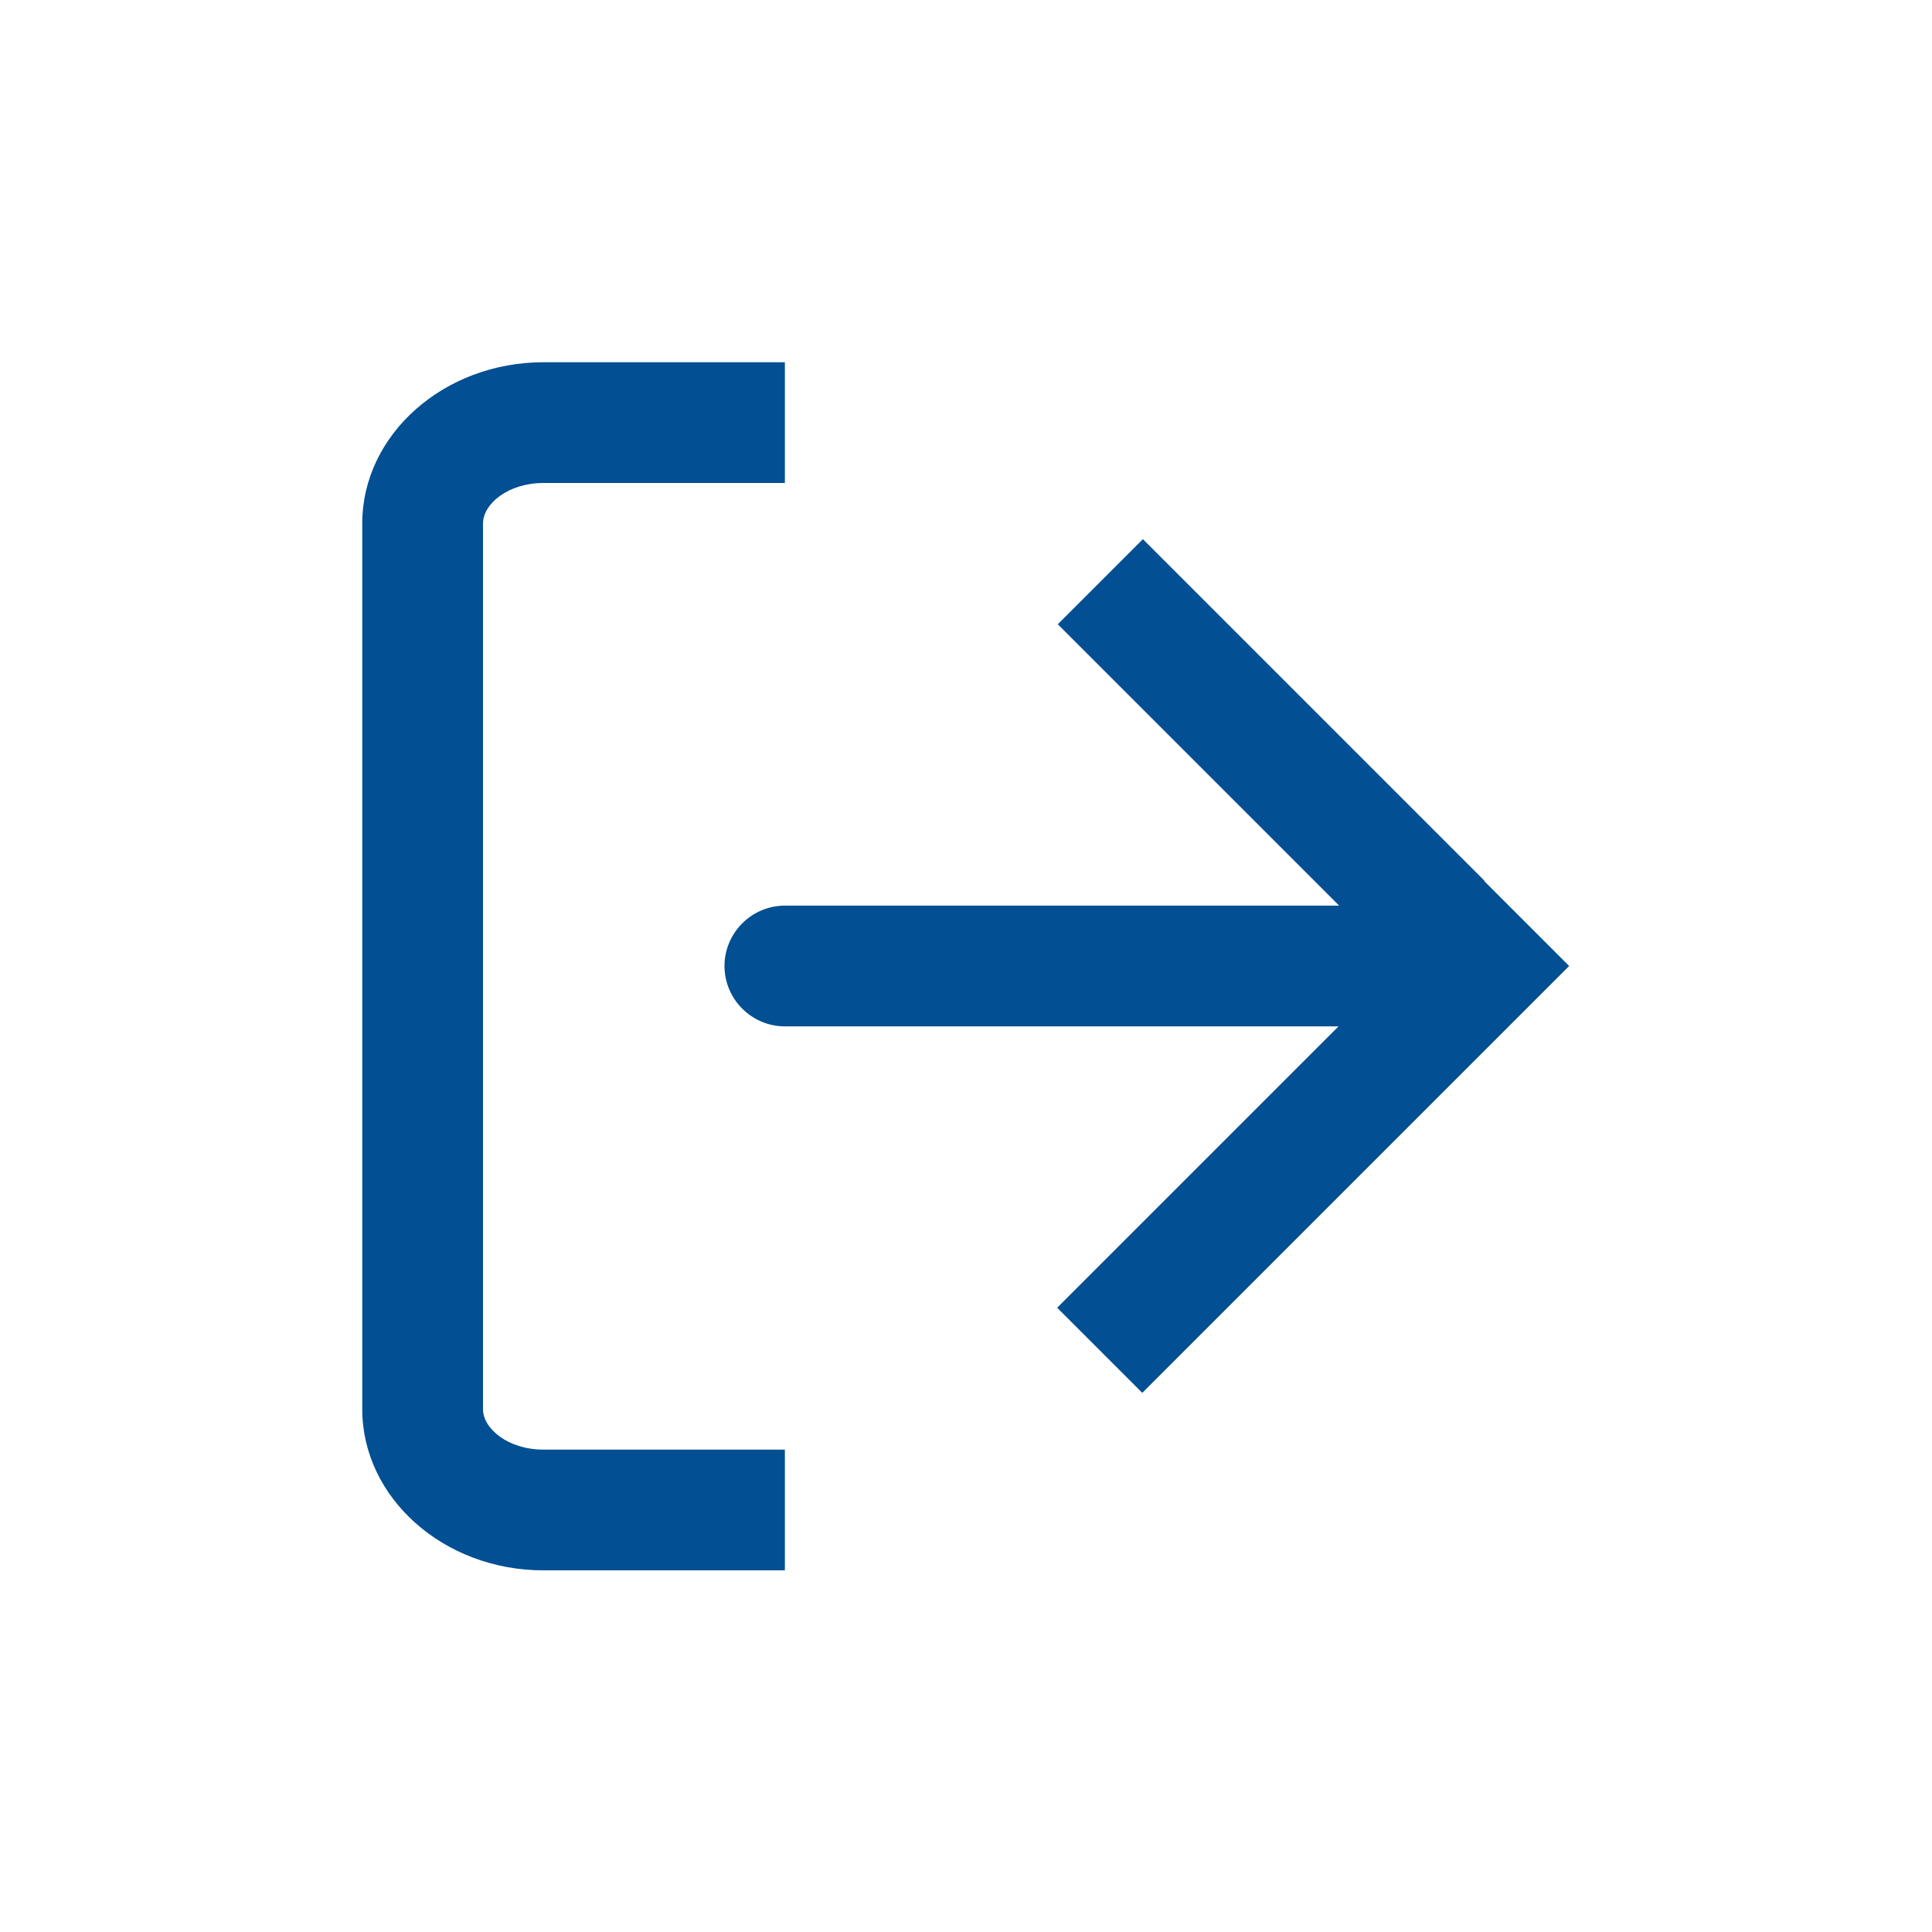
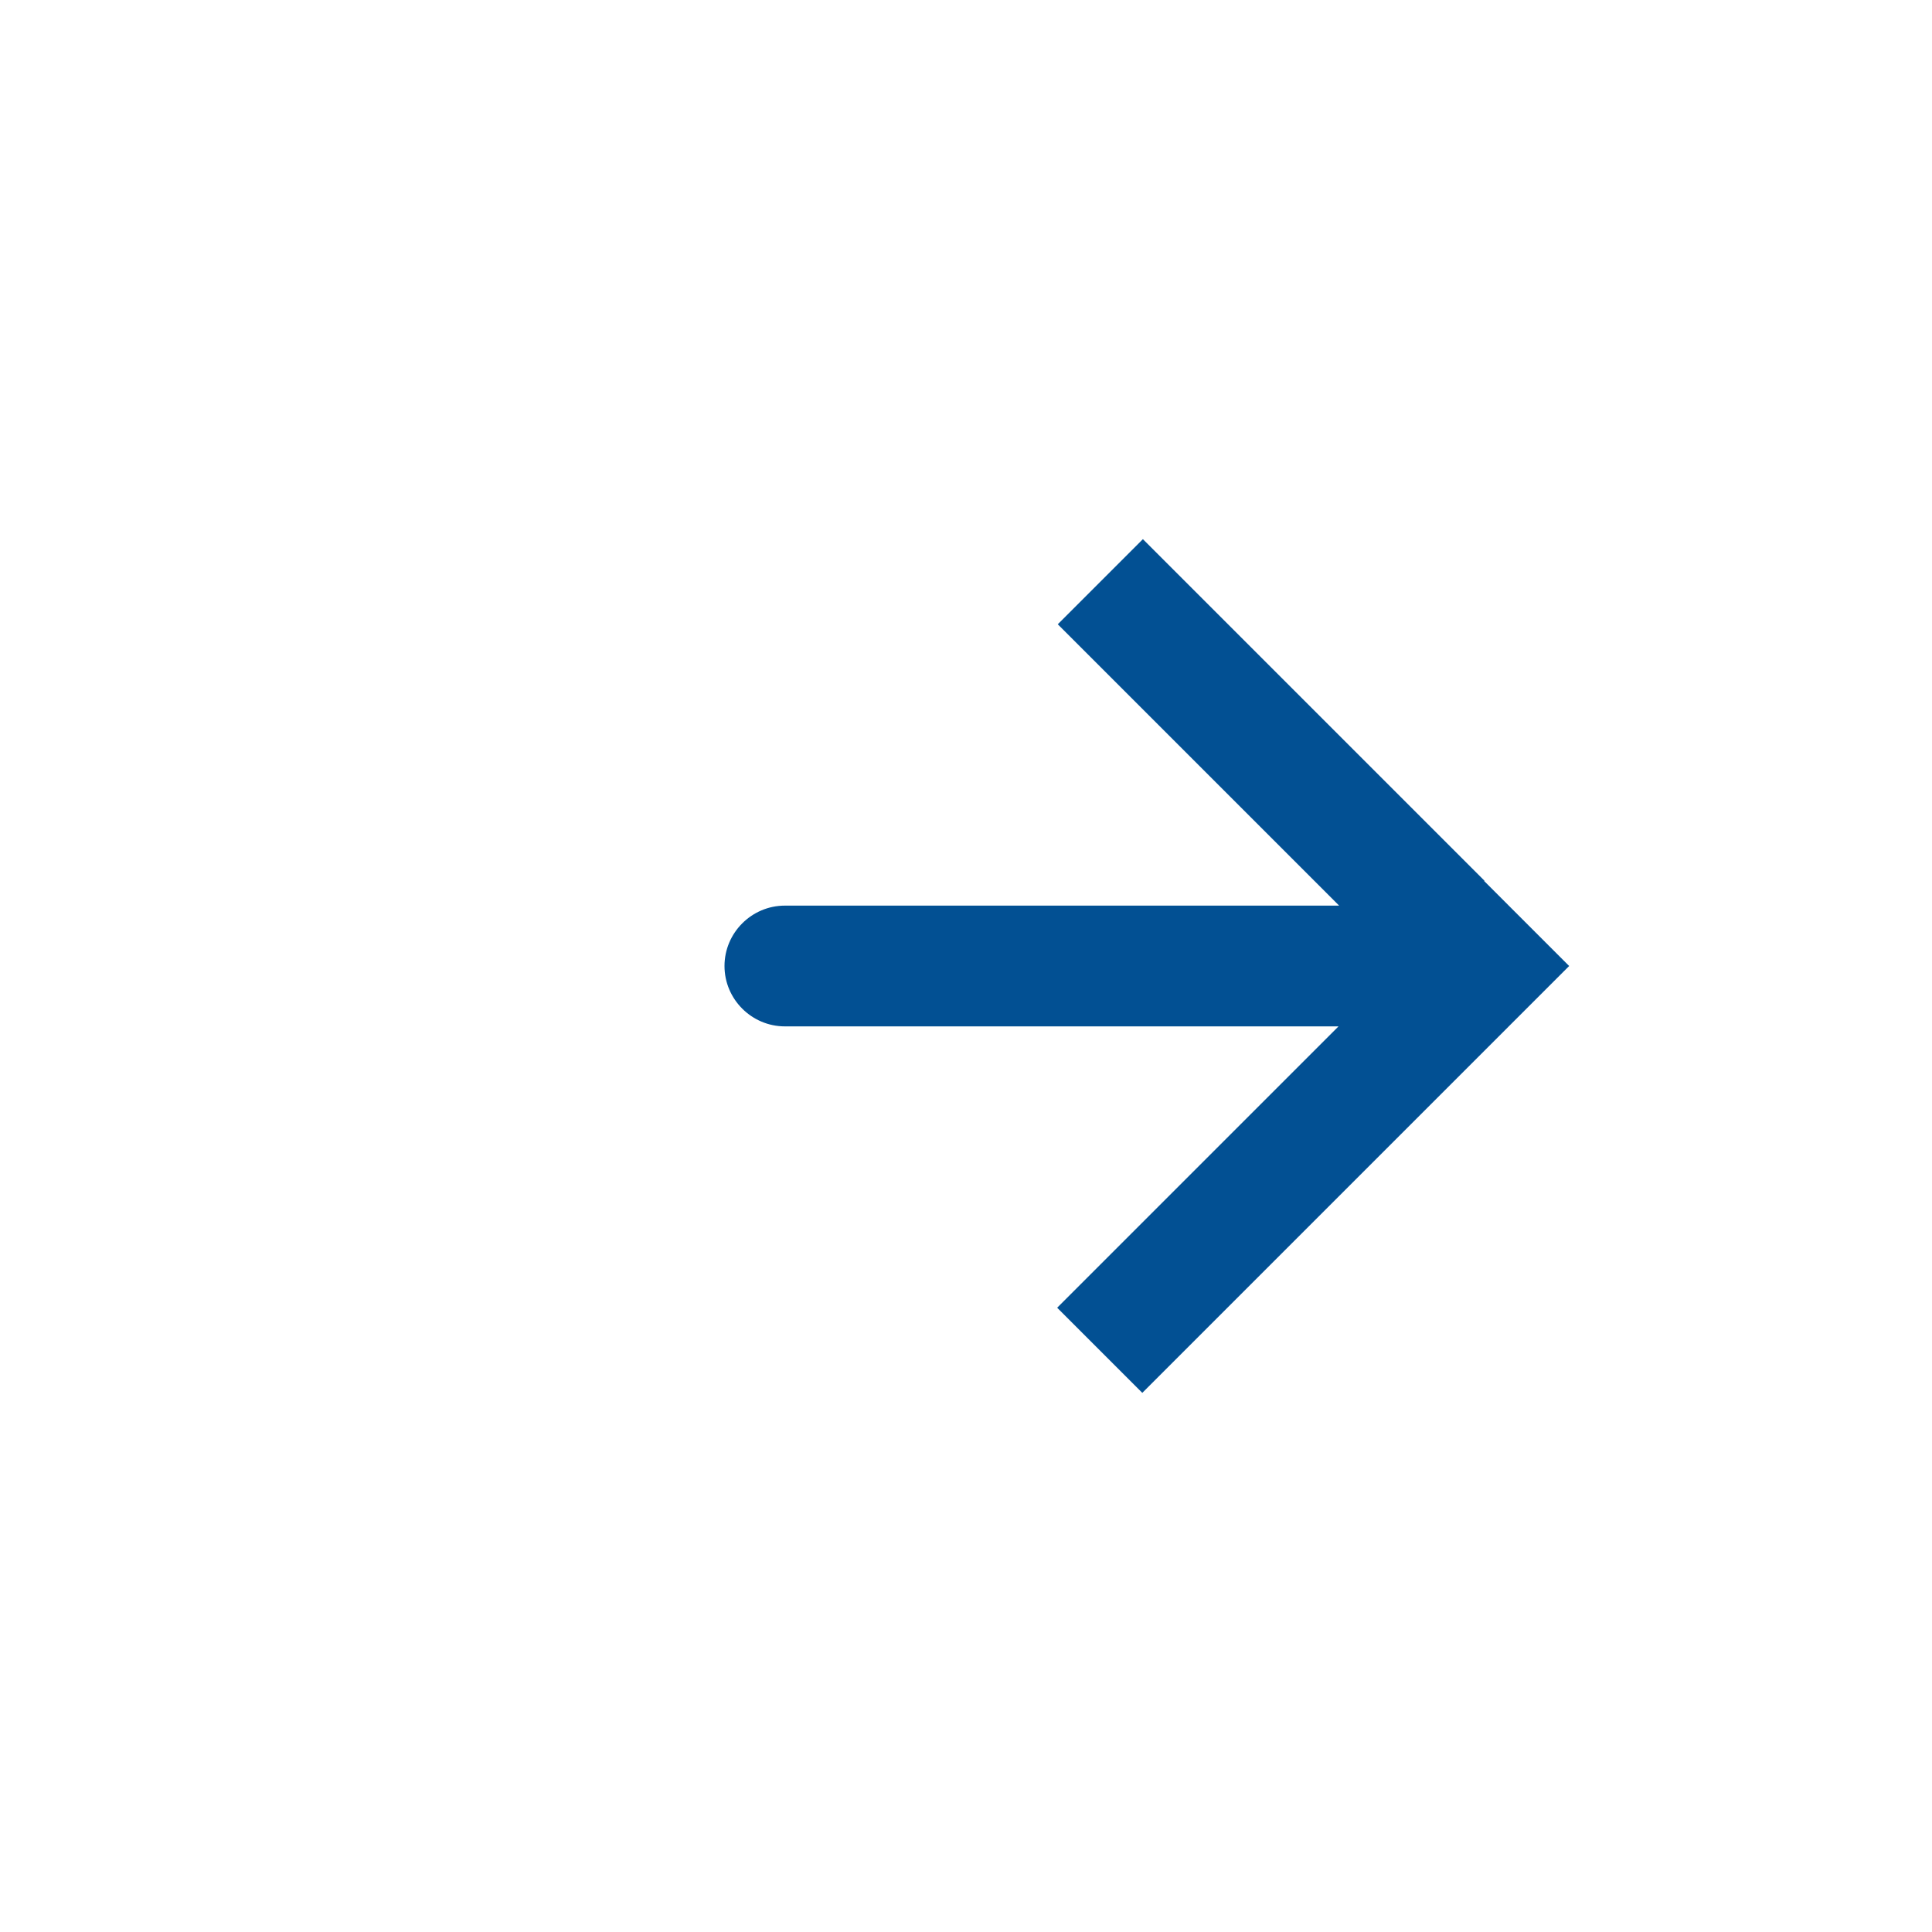
<svg xmlns="http://www.w3.org/2000/svg" id="web_paket_3" viewBox="0 0 32 32">
  <defs>
    <style>.cls-1{fill:#025093;}</style>
  </defs>
-   <path class="cls-1" d="M6,23.33V8.67c0-1.47,1.35-2.67,3-2.67h4v2h-4c-.59,0-1,.35-1,.67v14.67c0,.32,.41,.67,1,.67h4v2h-4c-1.65,0-3-1.2-3-2.67Z" />
  <path class="cls-1" d="M24.59,14.59l-5.66-5.66-1.41,1.41,4.66,4.66H13c-.55,0-1,.45-1,1s.45,1,1,1h9.17l-4.66,4.66,1.41,1.41,5.66-5.66,1.41-1.41-1.41-1.41Z" />
</svg>